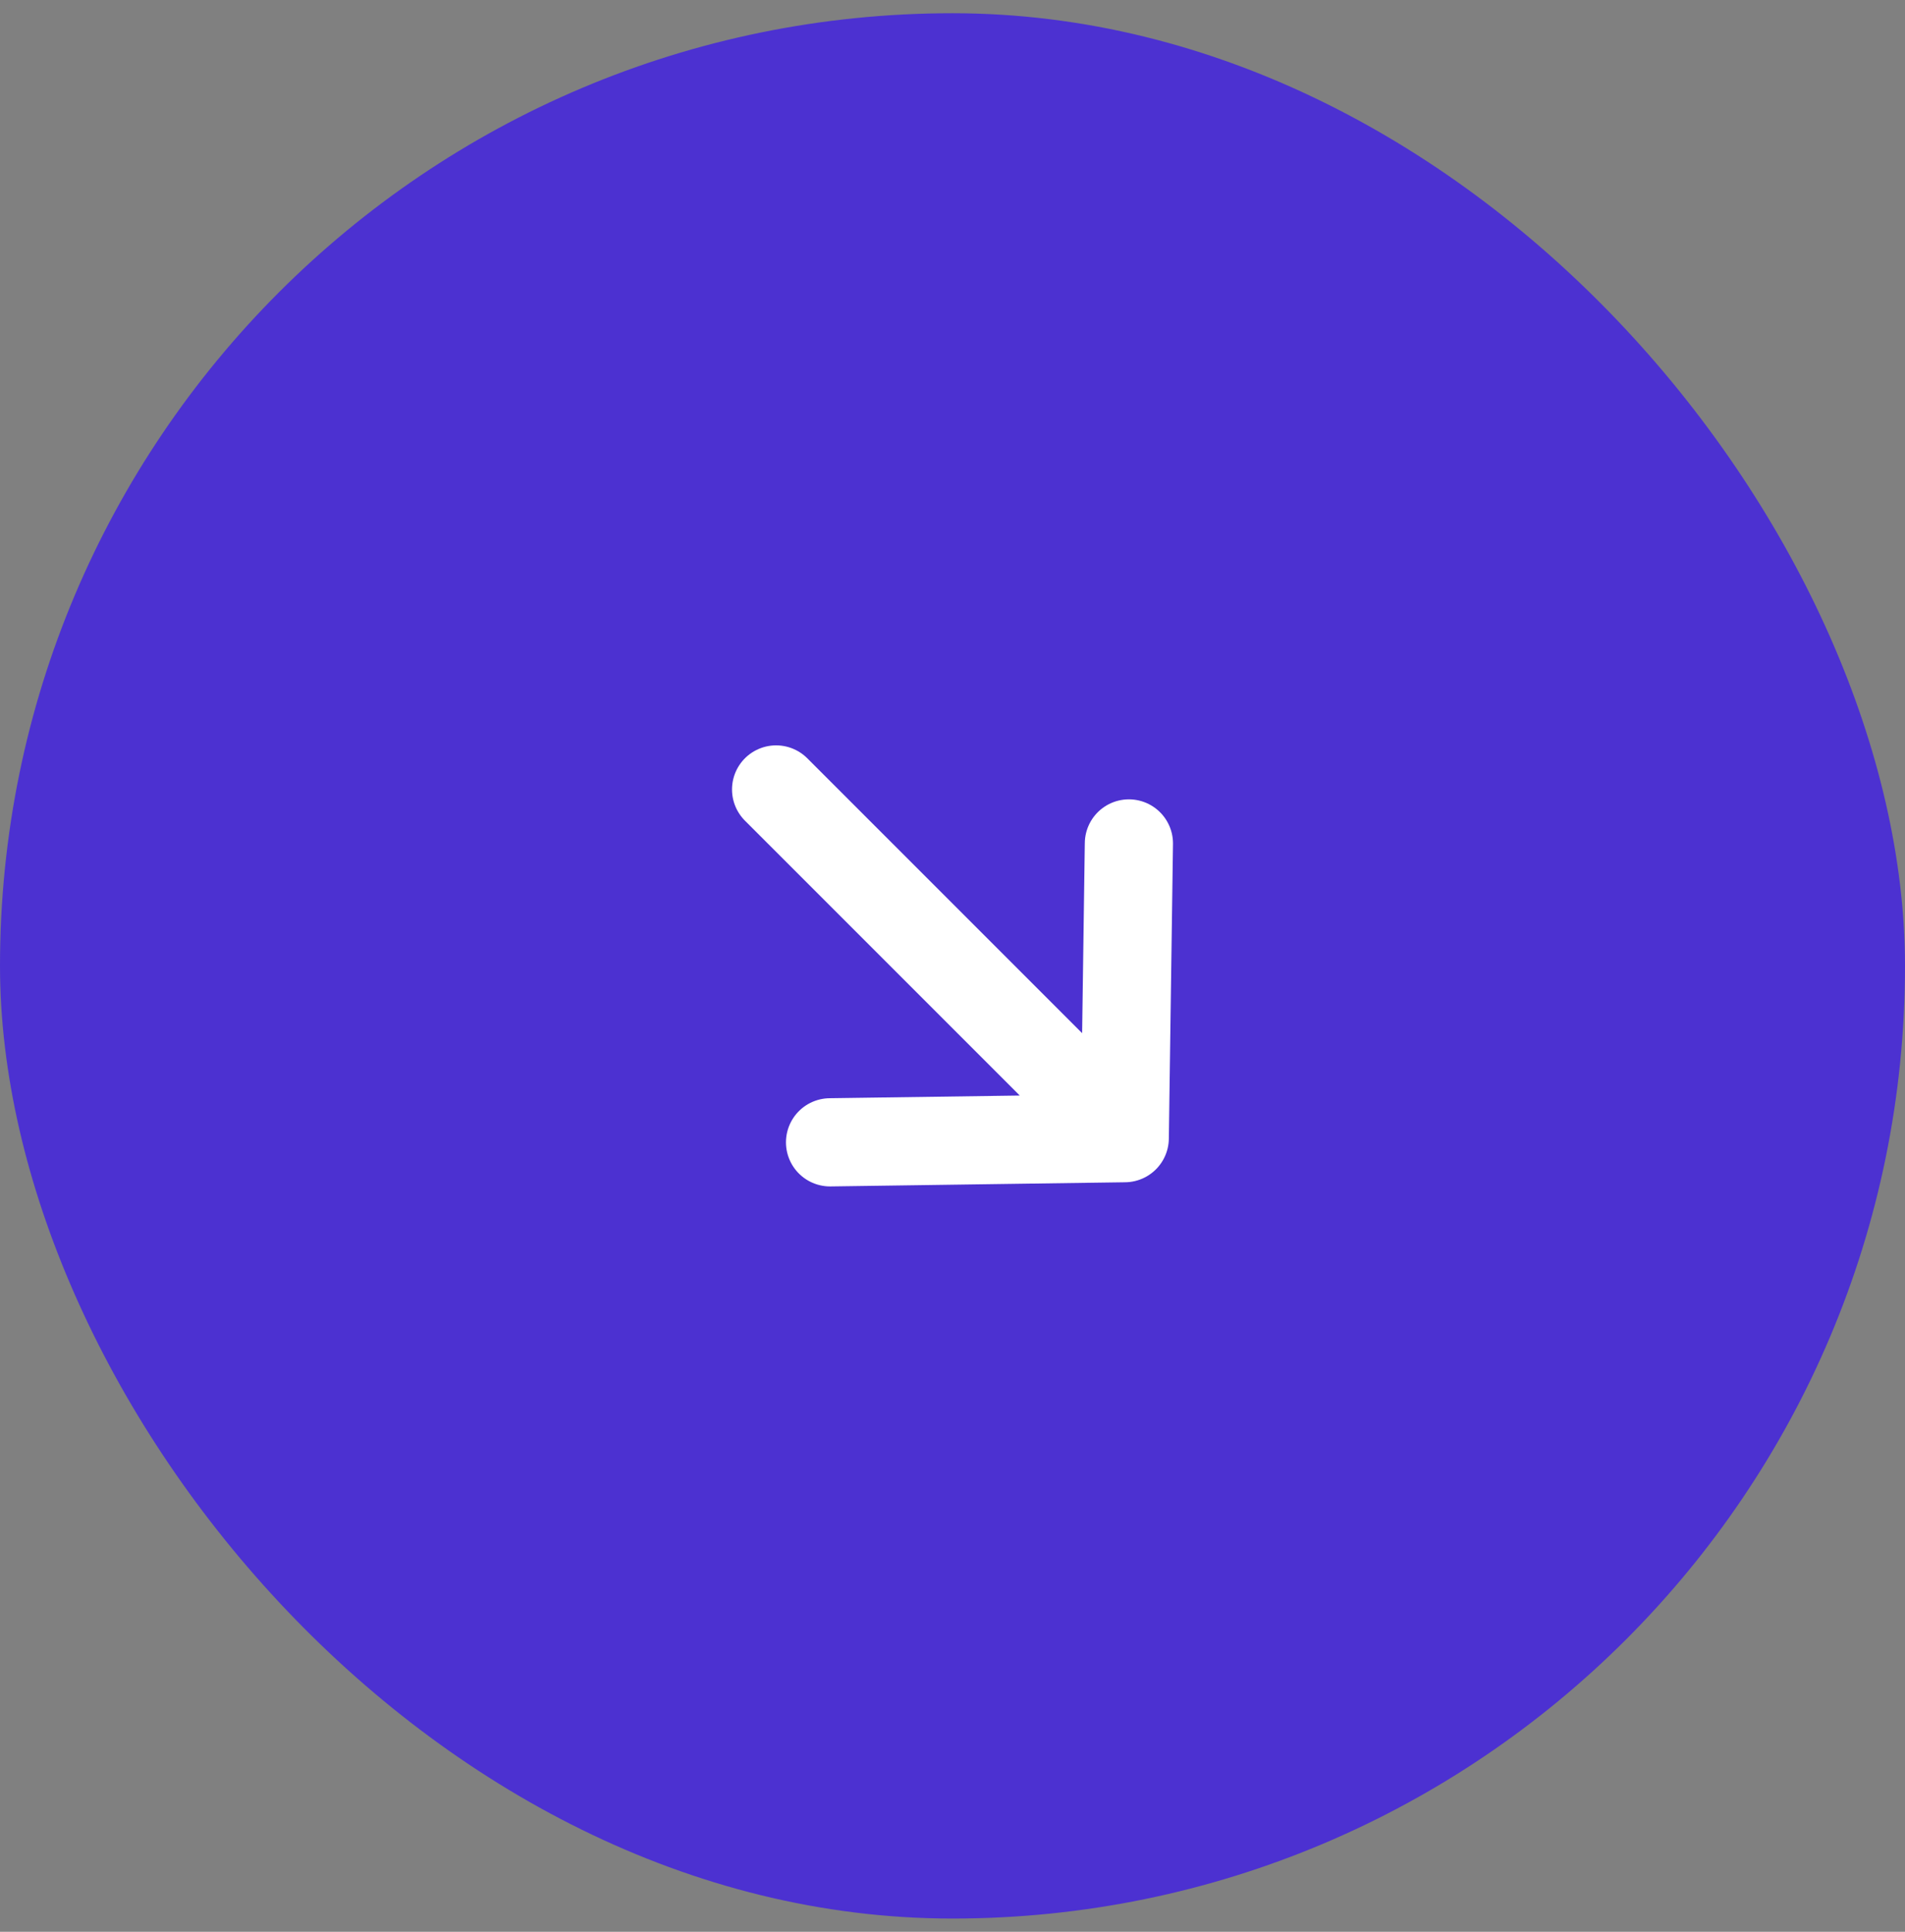
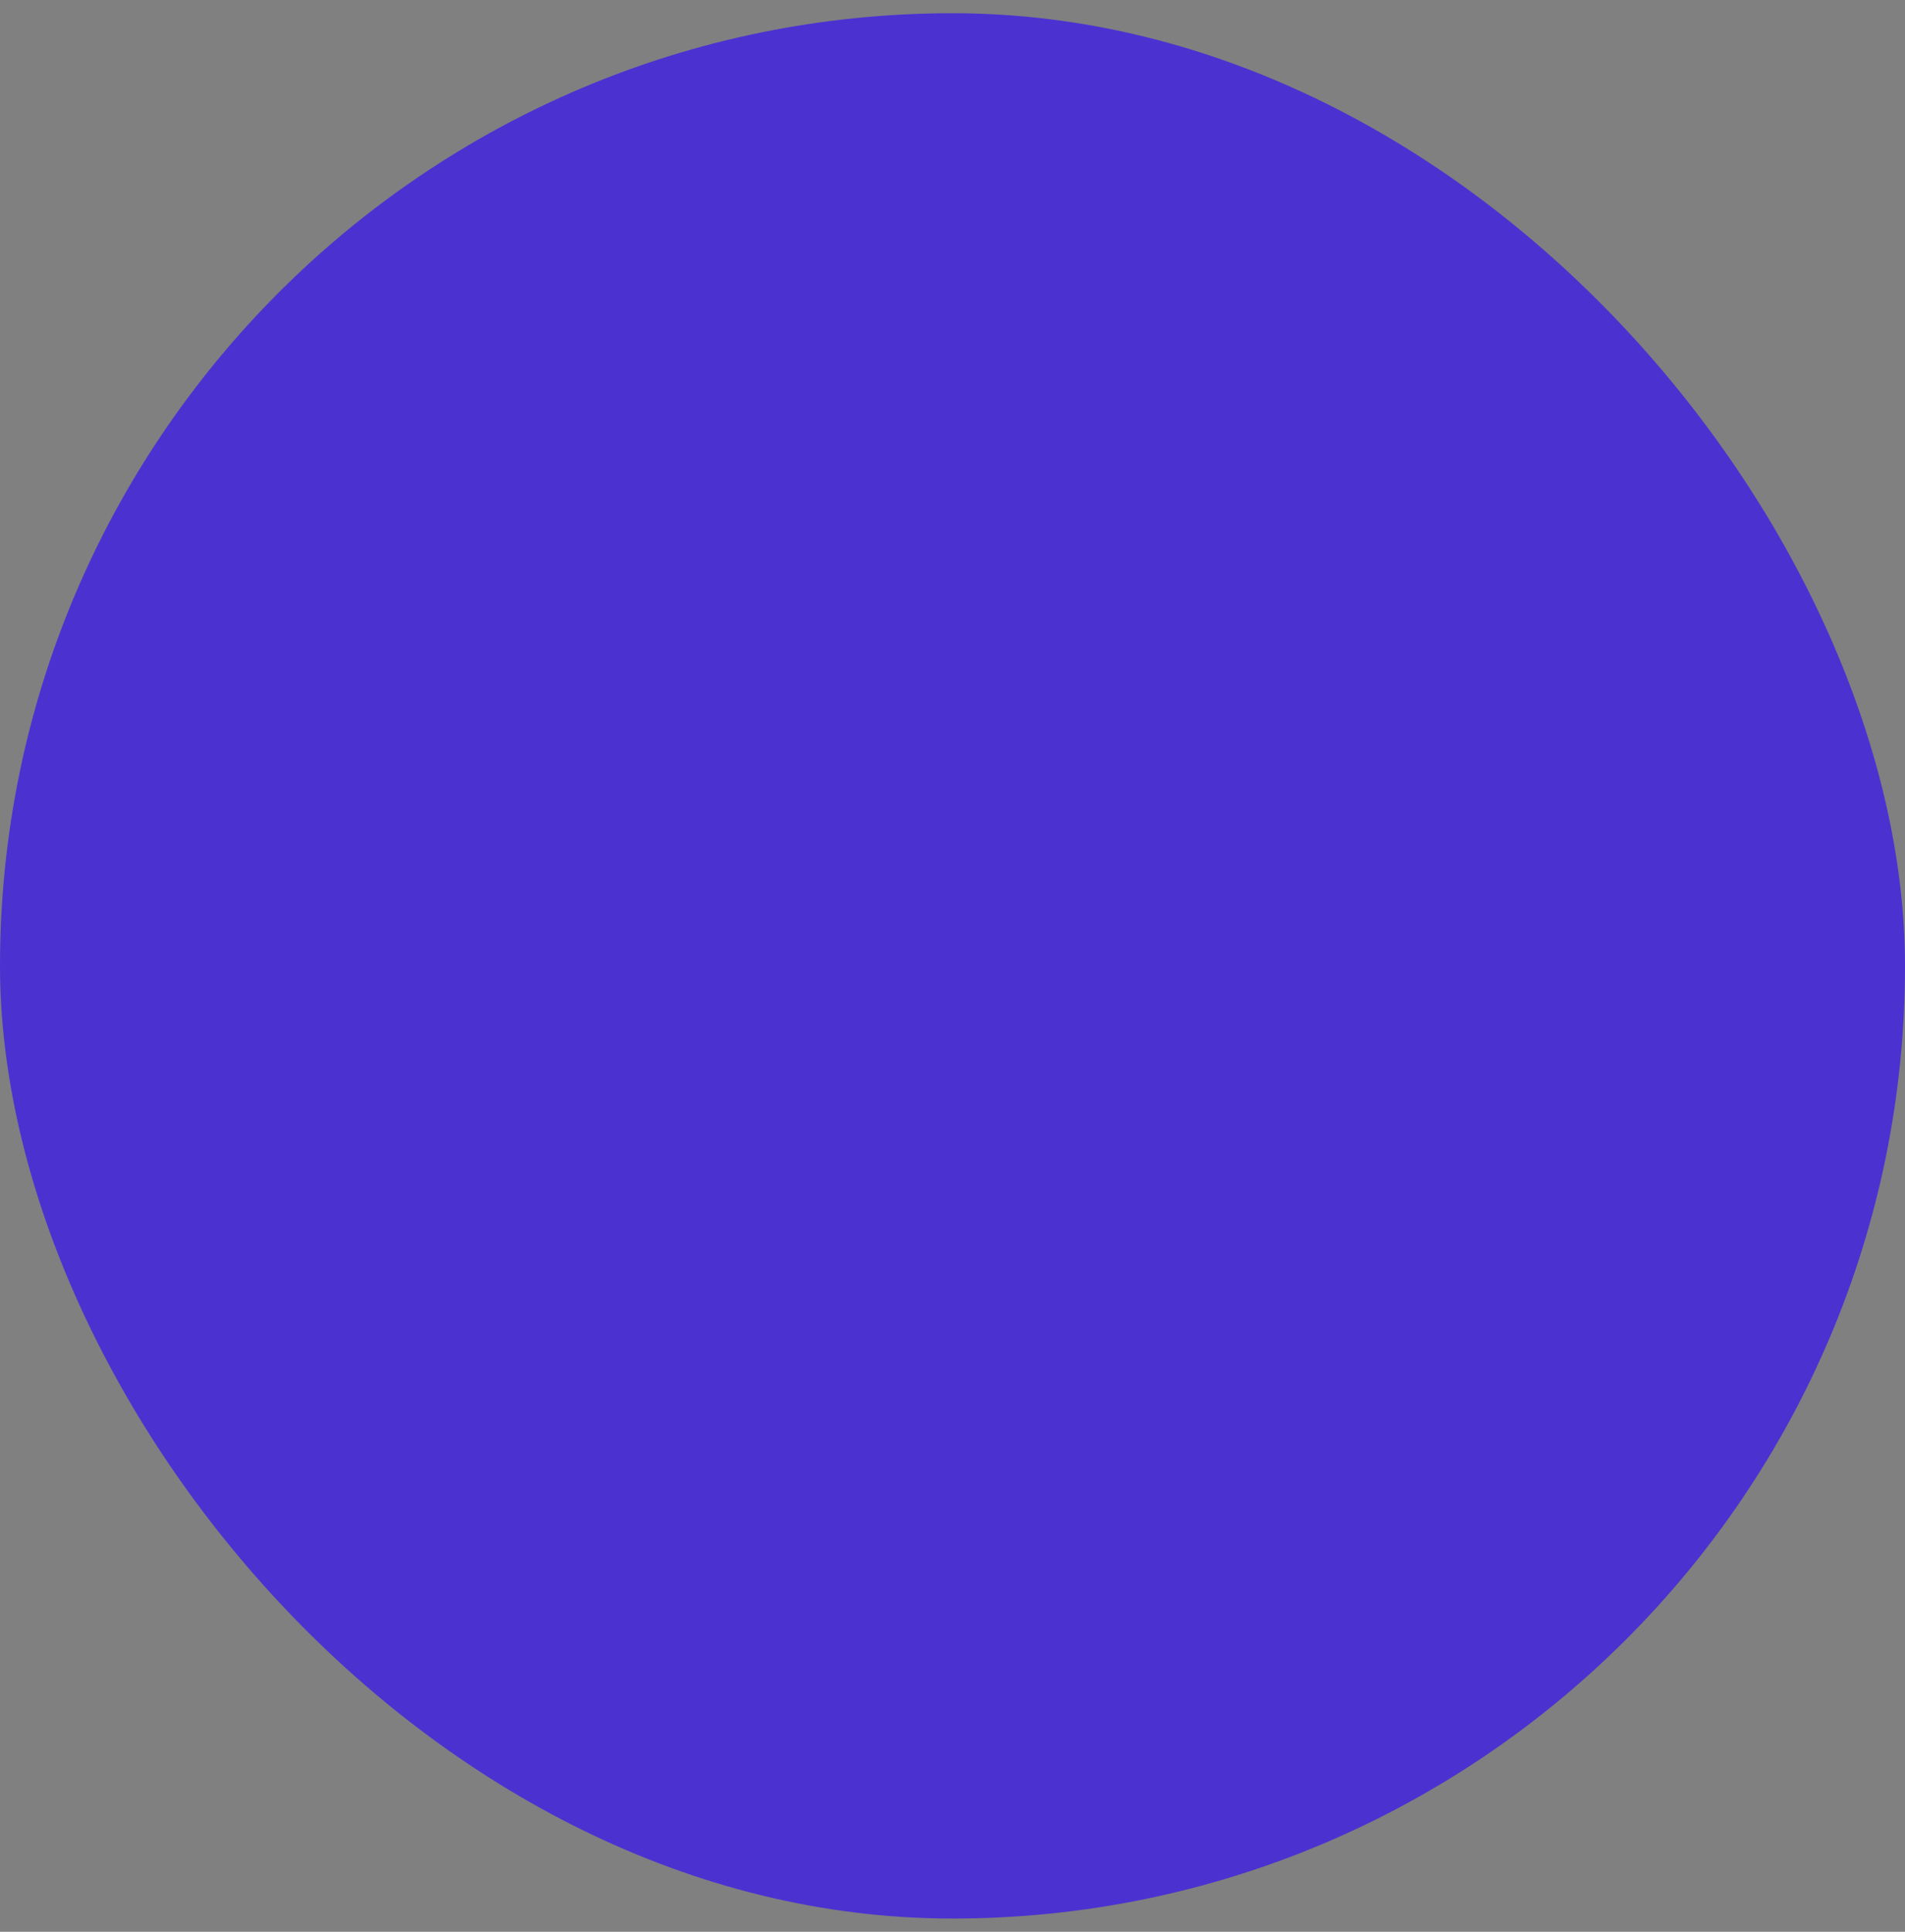
<svg xmlns="http://www.w3.org/2000/svg" width="72" height="73" viewBox="0 0 72 73" fill="none">
  <rect x="0" y="0" width="72" height="73" fill="#808080" stroke="none" />
  <rect y="0.5" width="72" height="72" rx="36" fill="#4C31D1" />
-   <path d="M42.667 31.873L42.51 43.01M42.51 43.01L31.372 43.167M42.51 43.01L29.333 29.833" stroke="white" stroke-width="3.333" stroke-linecap="round" stroke-linejoin="round" />
</svg>